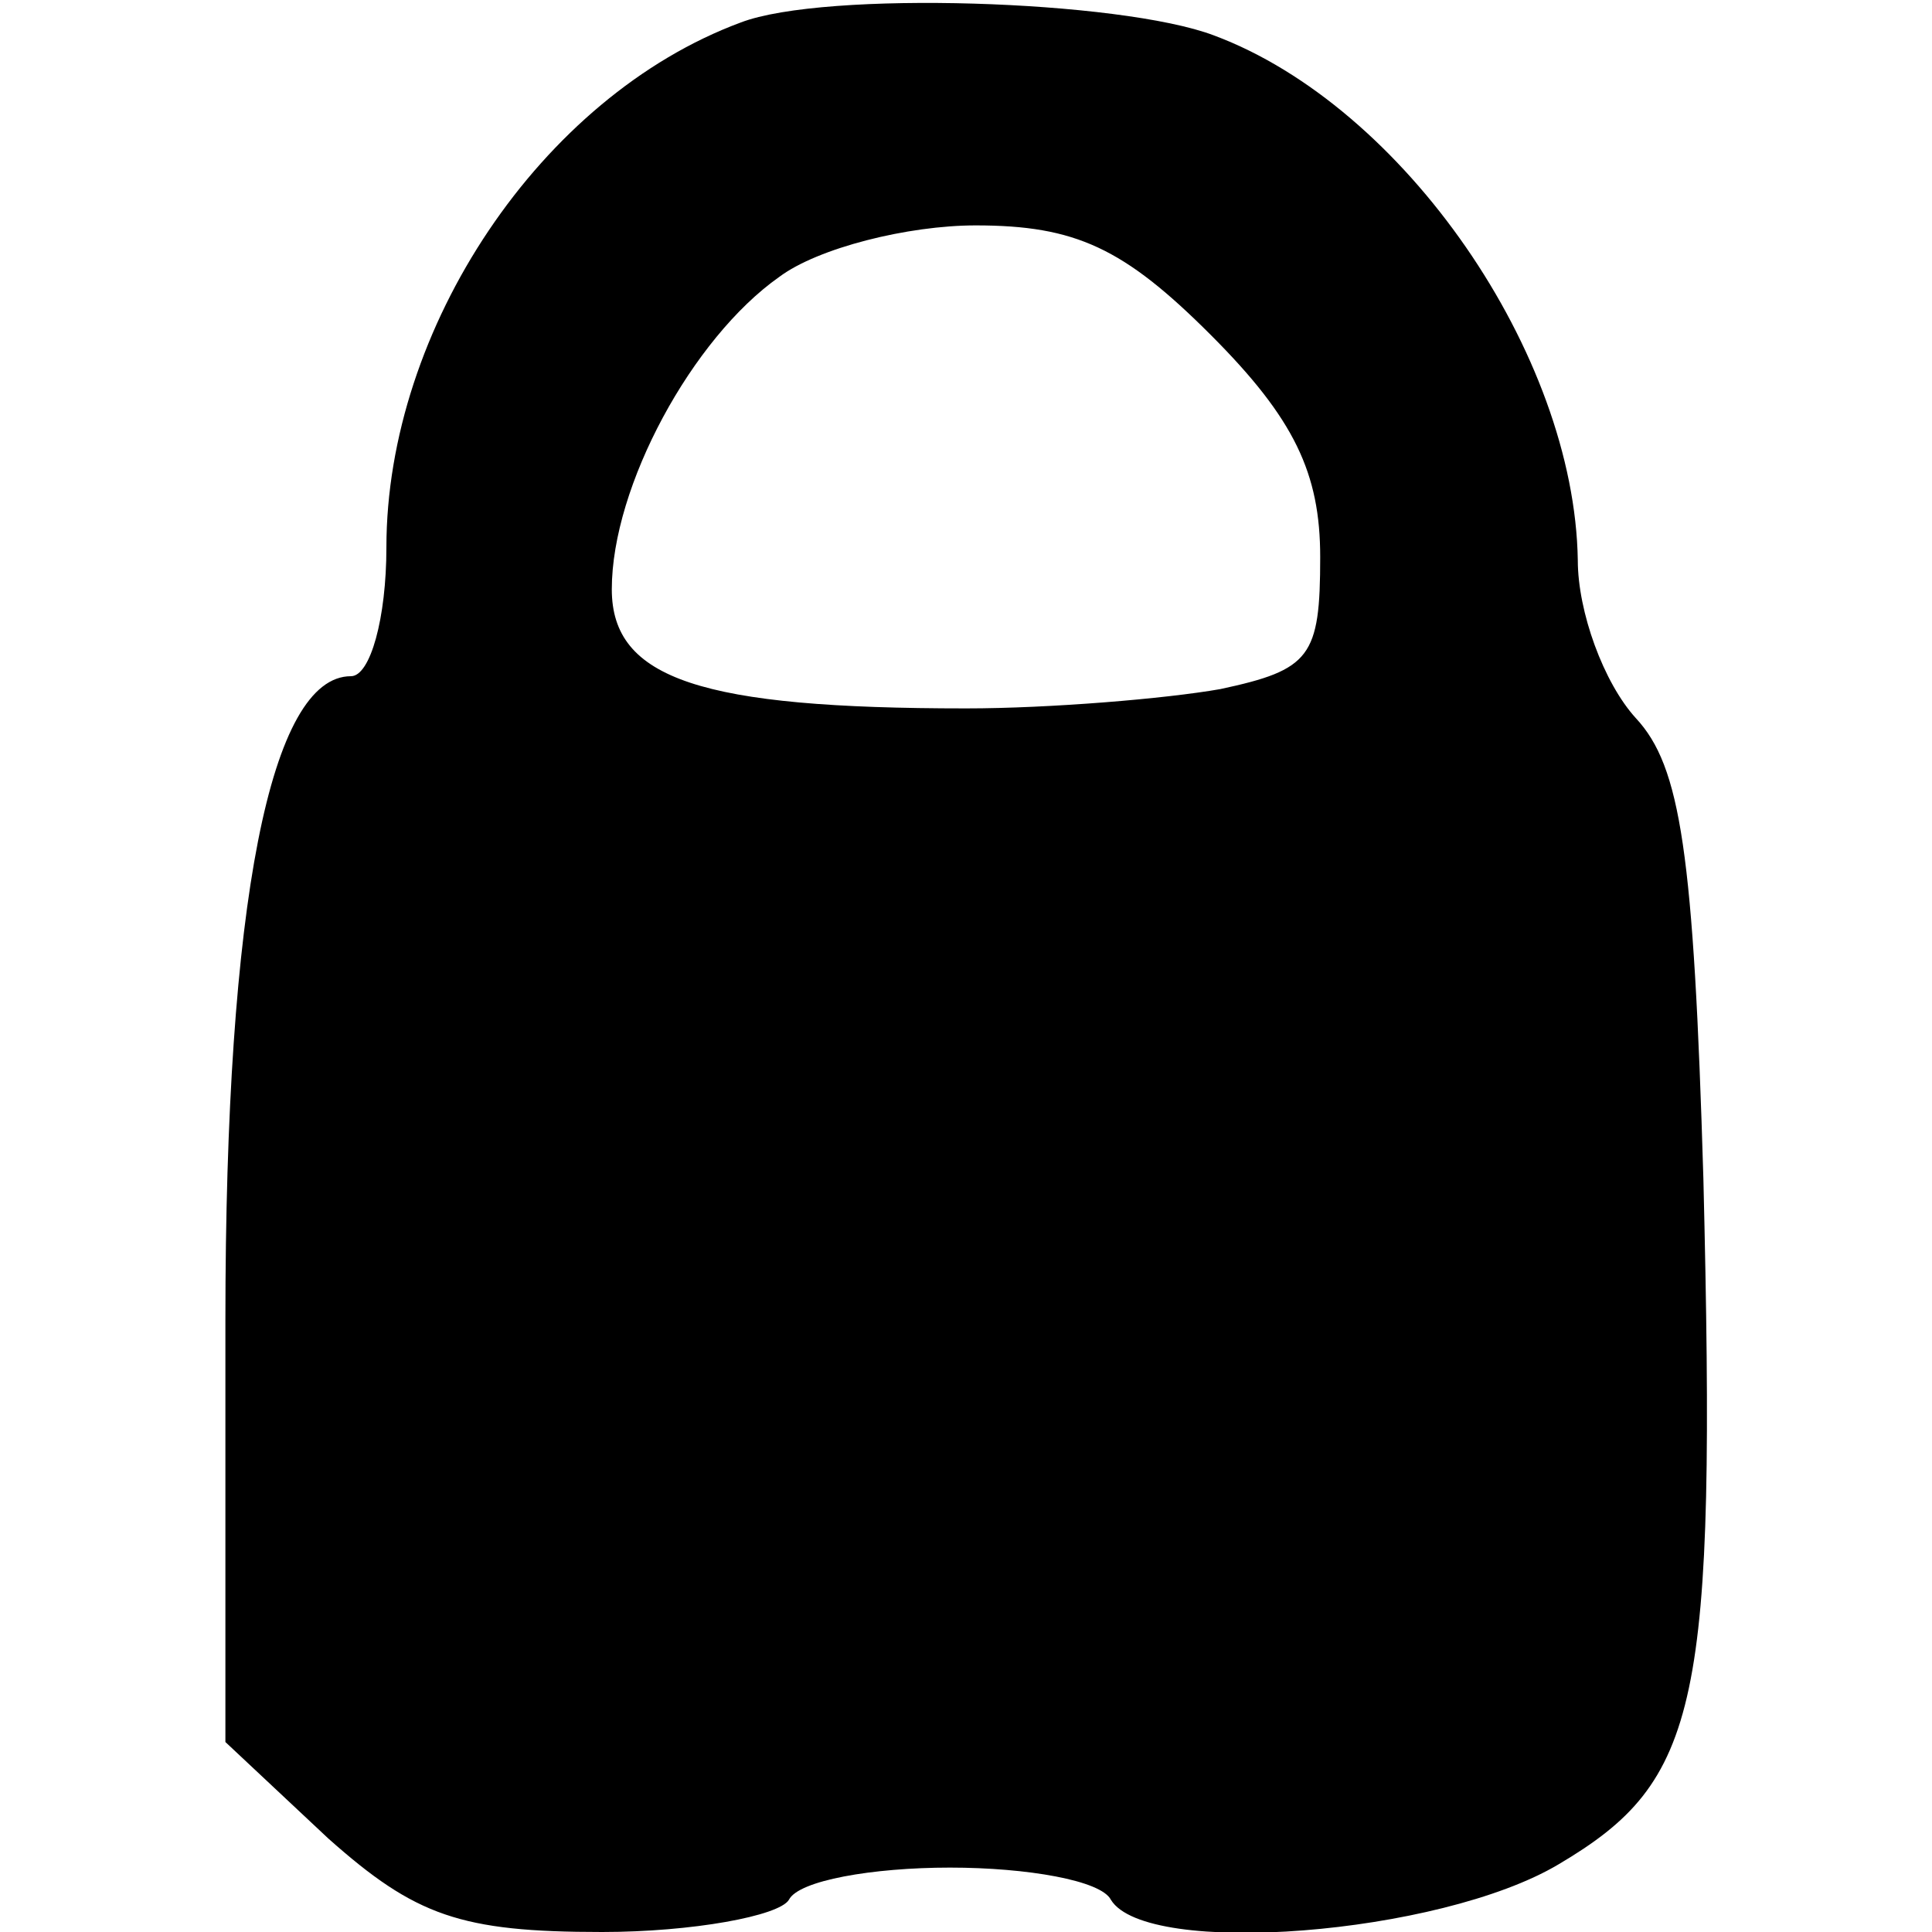
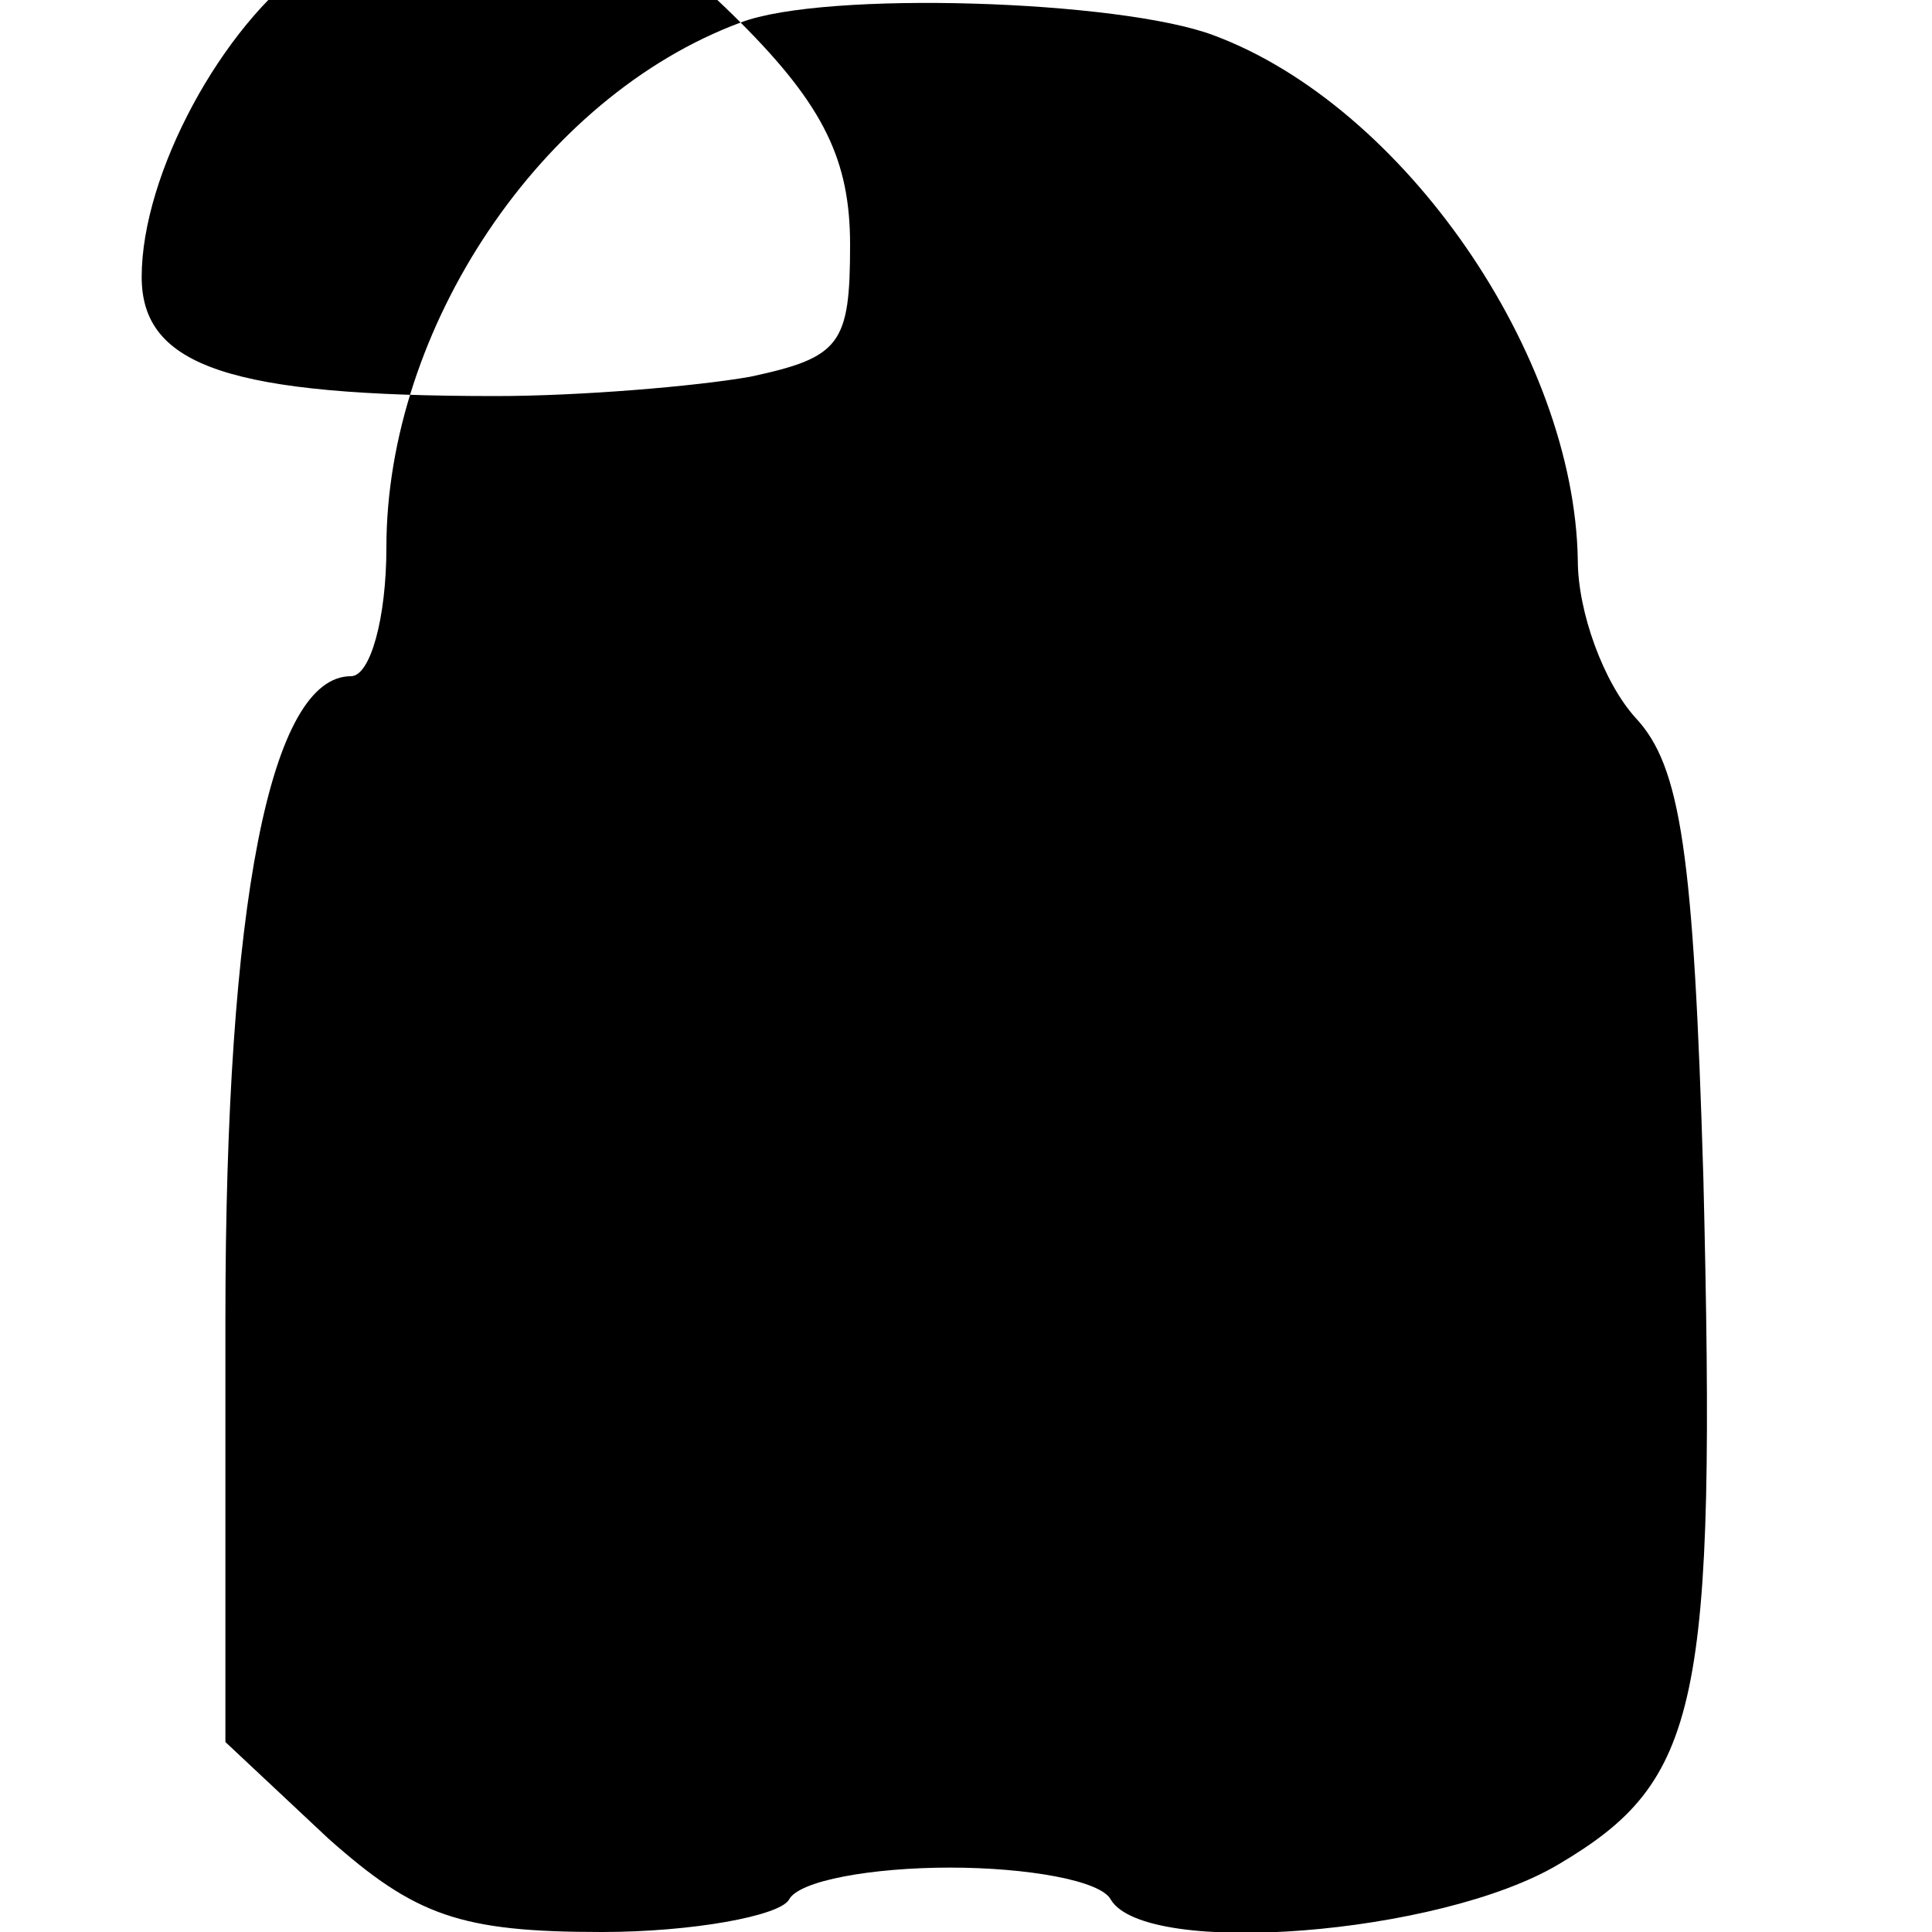
<svg xmlns="http://www.w3.org/2000/svg" version="1.0" width="60pt" height="60pt" viewBox="0 0 60 60" preserveAspectRatio="xMidYMid meet">
  <g transform="translate(0,60) scale(0.1,-0.1)" fill="#000000" stroke="none">
-     <path d="M230 593 c-62 -23 -110 -95 -110 -163 0 -22 -5 -40 -11 -40 -25 0 -39 -70 -39 -200 l0 -131 32 -30 c27 -24 41 -29 85 -29 28 0 55 5 58 10 3 6 26 10 50 10 24 0 47 -4 50 -10 11 -18 102 -11 139 11 44 26 49 49 45 213 -3 101 -7 128 -21 143 -10 11 -18 33 -18 49 -1 64 -54 141 -113 163 -29 11 -121 14 -147 4z m146 -97 c26 -26 34 -43 34 -69 0 -31 -3 -35 -31 -41 -17 -3 -53 -6 -79 -6 -82 0 -110 9 -110 37 0 32 25 78 52 97 12 9 40 16 61 16 31 0 46 -7 73 -34z" />
+     <path d="M230 593 c-62 -23 -110 -95 -110 -163 0 -22 -5 -40 -11 -40 -25 0 -39 -70 -39 -200 l0 -131 32 -30 c27 -24 41 -29 85 -29 28 0 55 5 58 10 3 6 26 10 50 10 24 0 47 -4 50 -10 11 -18 102 -11 139 11 44 26 49 49 45 213 -3 101 -7 128 -21 143 -10 11 -18 33 -18 49 -1 64 -54 141 -113 163 -29 11 -121 14 -147 4z c26 -26 34 -43 34 -69 0 -31 -3 -35 -31 -41 -17 -3 -53 -6 -79 -6 -82 0 -110 9 -110 37 0 32 25 78 52 97 12 9 40 16 61 16 31 0 46 -7 73 -34z" />
  </g>
</svg>